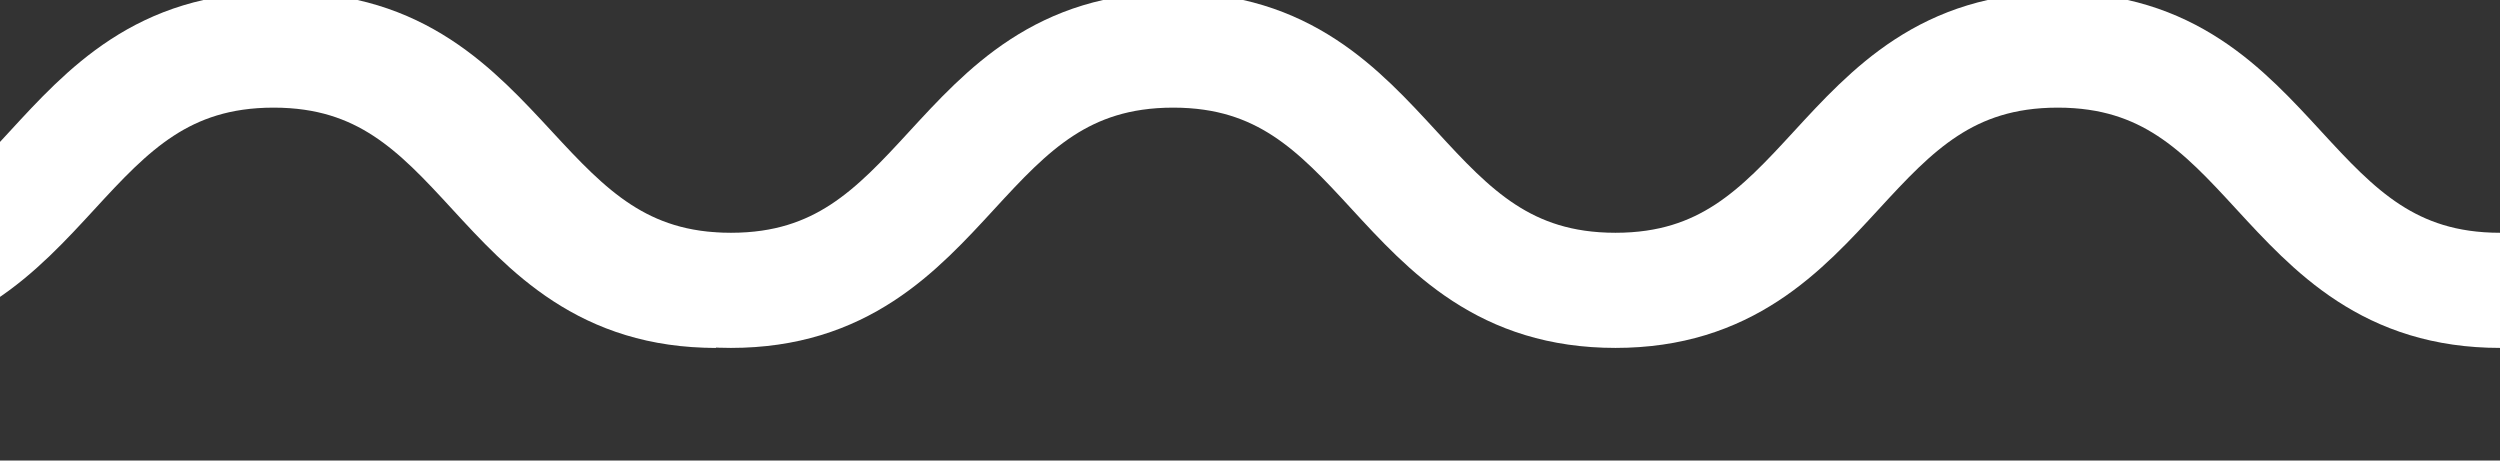
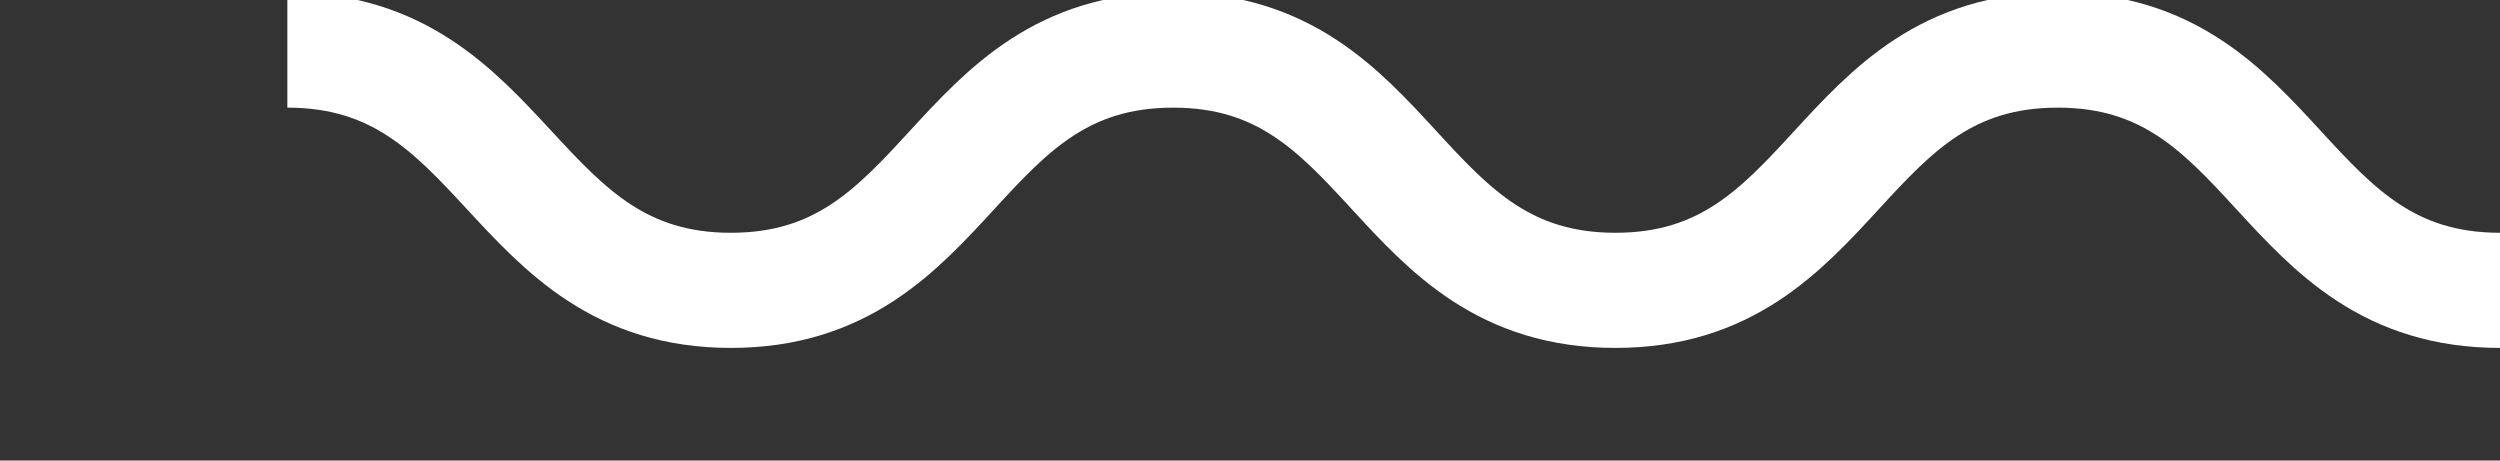
<svg xmlns="http://www.w3.org/2000/svg" width="152" height="28" viewBox="0 0 152 28" fill="none">
  <rect x="0" y="0" width="152" height="28" fill="#333333" stroke="none" />
  <g clip-path="url(#clip0_2362_3778)">
-     <path d="M43.529 17.653C30.068 17.653 30.068 3.044 16.634 3.044C3.173 3.044 3.173 17.653 -10.262 17.653C-23.722 17.653 -23.722 3.044 -37.157 3.044C-50.618 3.044 -50.618 17.653 -64.052 17.653C-77.486 17.653 -77.539 3.044 -91 3.044" stroke="white" stroke-width="7" stroke-miterlimit="10" />
    <path d="M152 17.653C138.542 17.653 138.542 3.044 125.11 3.044C111.652 3.044 111.652 17.653 98.22 17.653C84.762 17.653 84.762 3.044 71.33 3.044C57.872 3.044 57.872 17.653 44.441 17.653C31.009 17.653 30.929 3.044 17.471 3.044" stroke="white" stroke-width="7" stroke-miterlimit="10" />
  </g>
  <defs>
    <clipPath id="clip0_2362_3778">
      <rect width="243" height="28" fill="white" transform="translate(-91)" />
    </clipPath>
  </defs>
</svg>